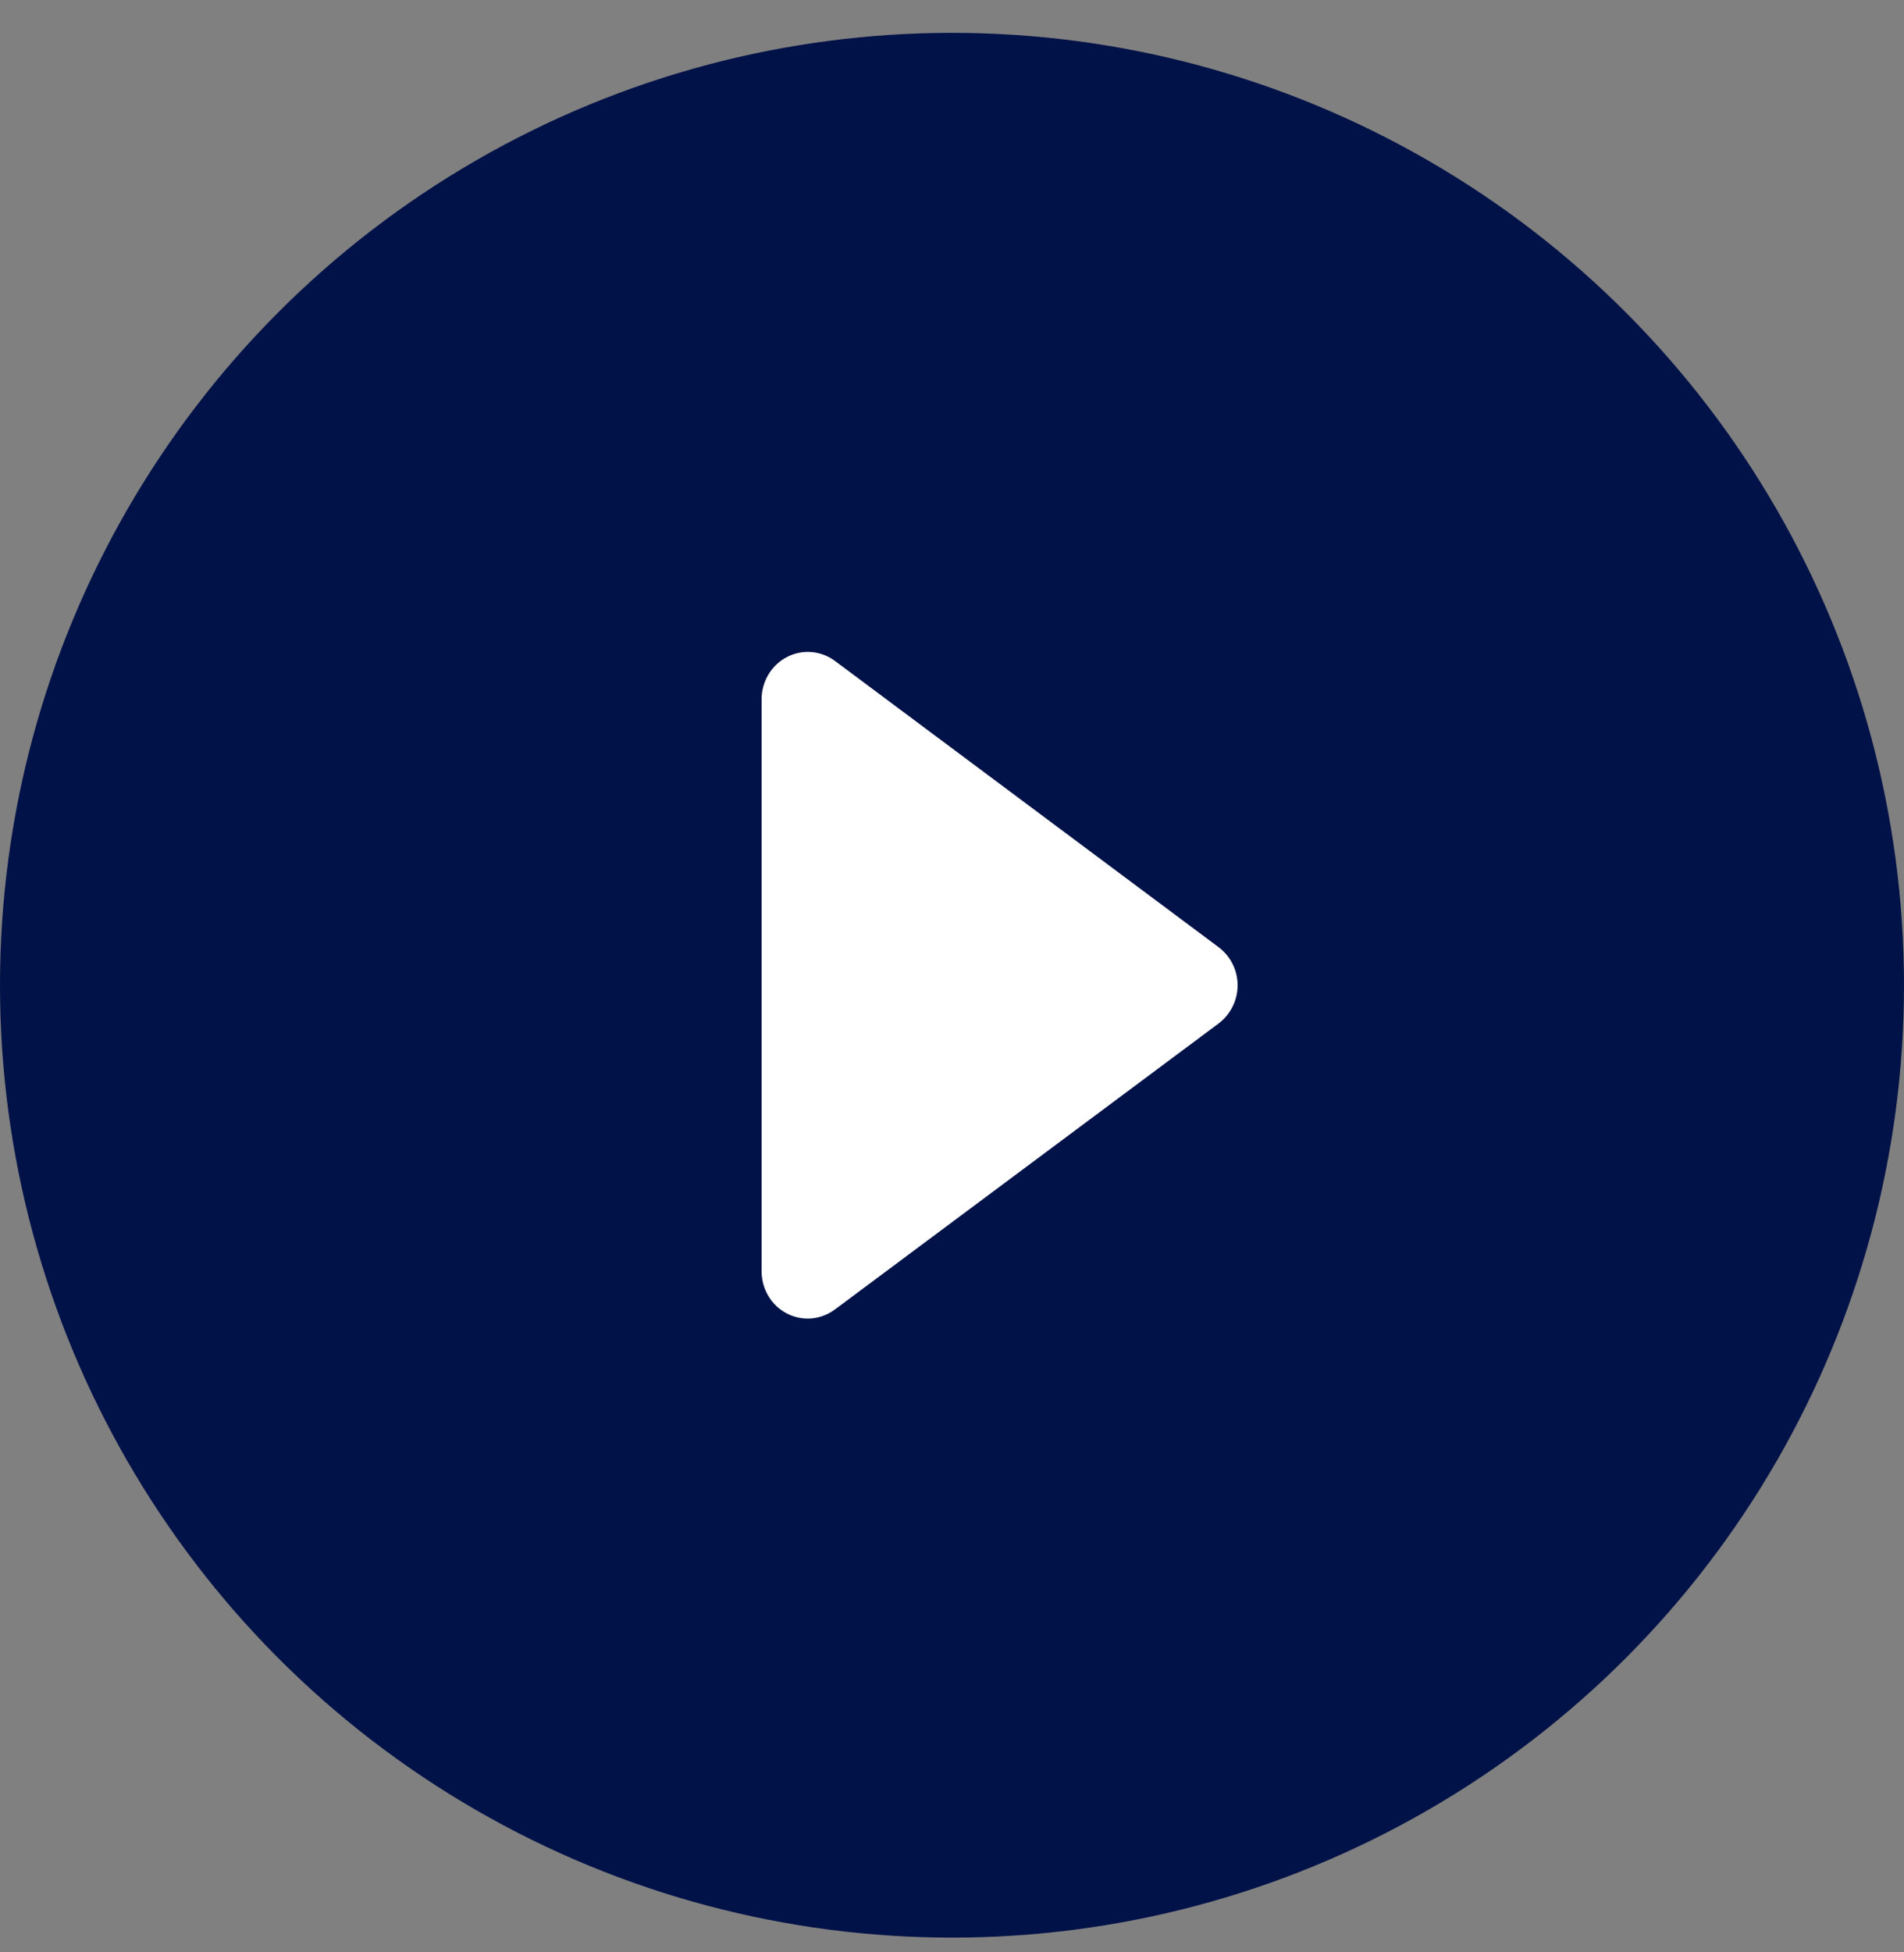
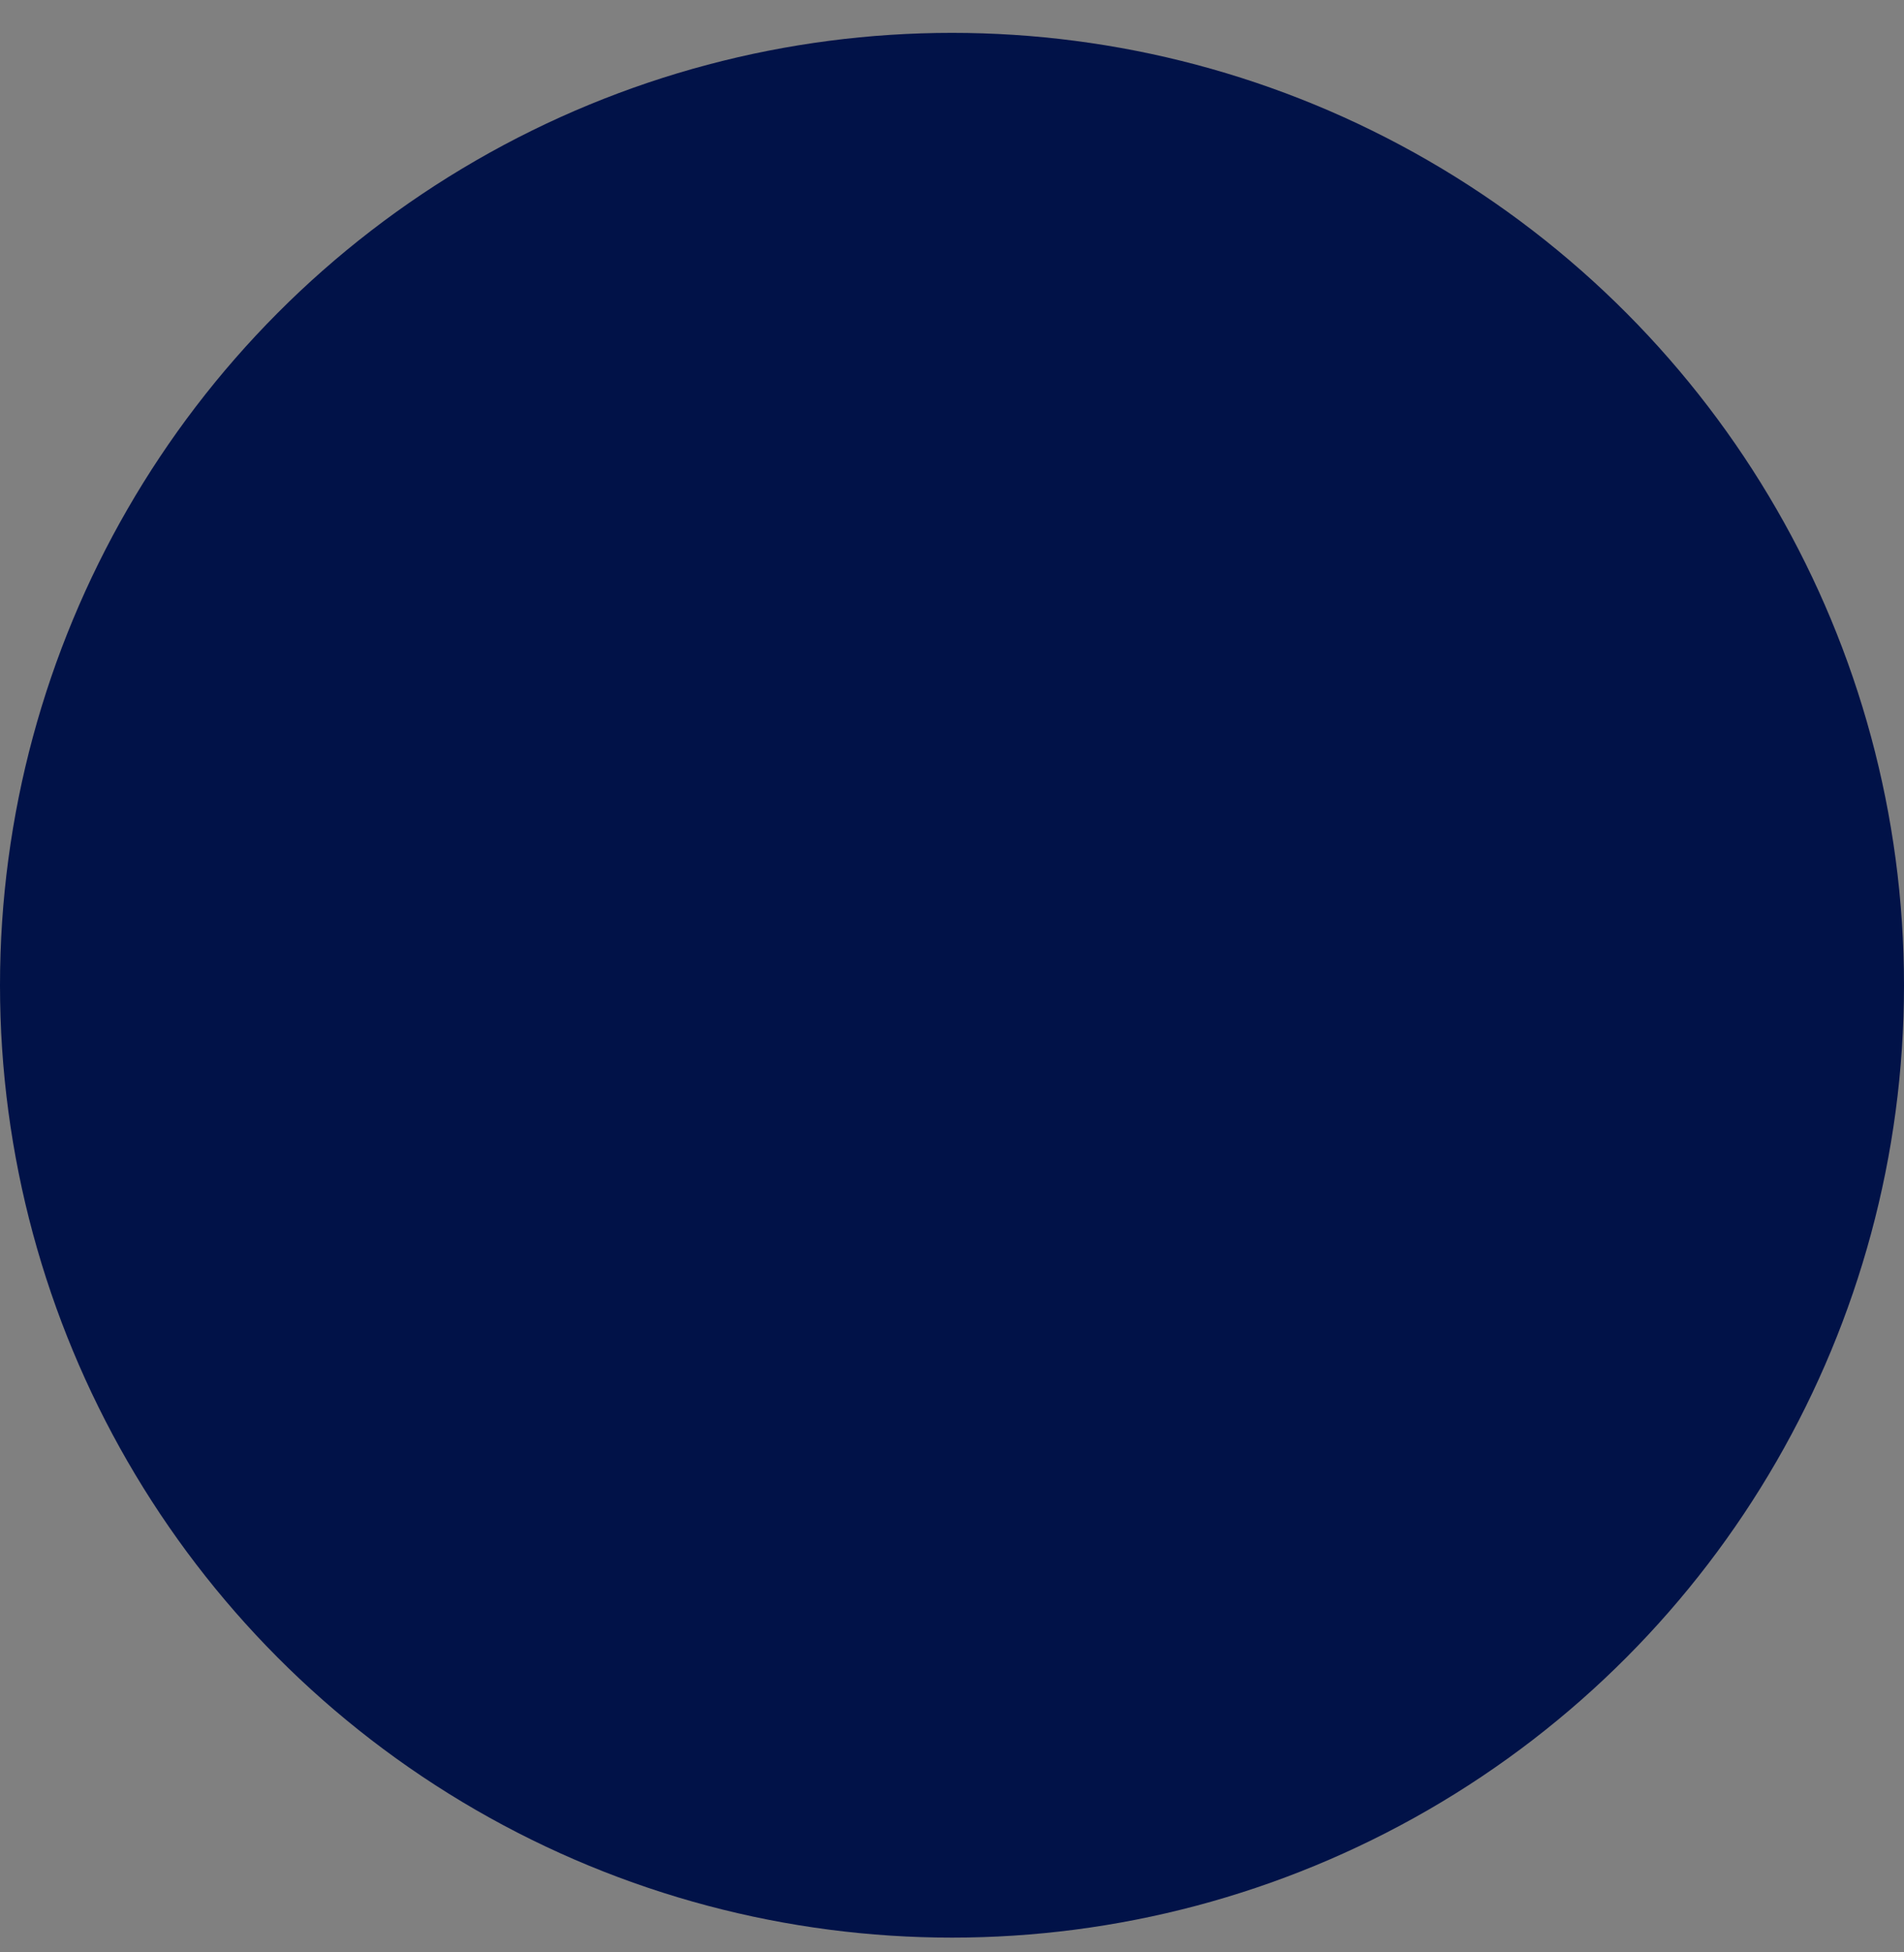
<svg xmlns="http://www.w3.org/2000/svg" width="40" height="41" viewBox="0 0 40 41" fill="none">
  <rect x="0" y="0" width="40" height="41" fill="#808080" stroke="none" />
  <g>
    <circle cx="20" cy="20.69" r="20" fill="#011248" />
-     <path d="M25.597 19.888L17.543 13.881C17.247 13.661 16.855 13.628 16.53 13.799C16.204 13.969 16 14.313 16 14.685V26.695C16 27.071 16.204 27.414 16.53 27.583C16.669 27.655 16.82 27.69 16.972 27.69C17.171 27.69 17.372 27.625 17.543 27.497L25.597 21.496C25.852 21.304 26 21.007 26 20.692C26.001 20.371 25.849 20.076 25.597 19.888Z" fill="white" />
  </g>
</svg>